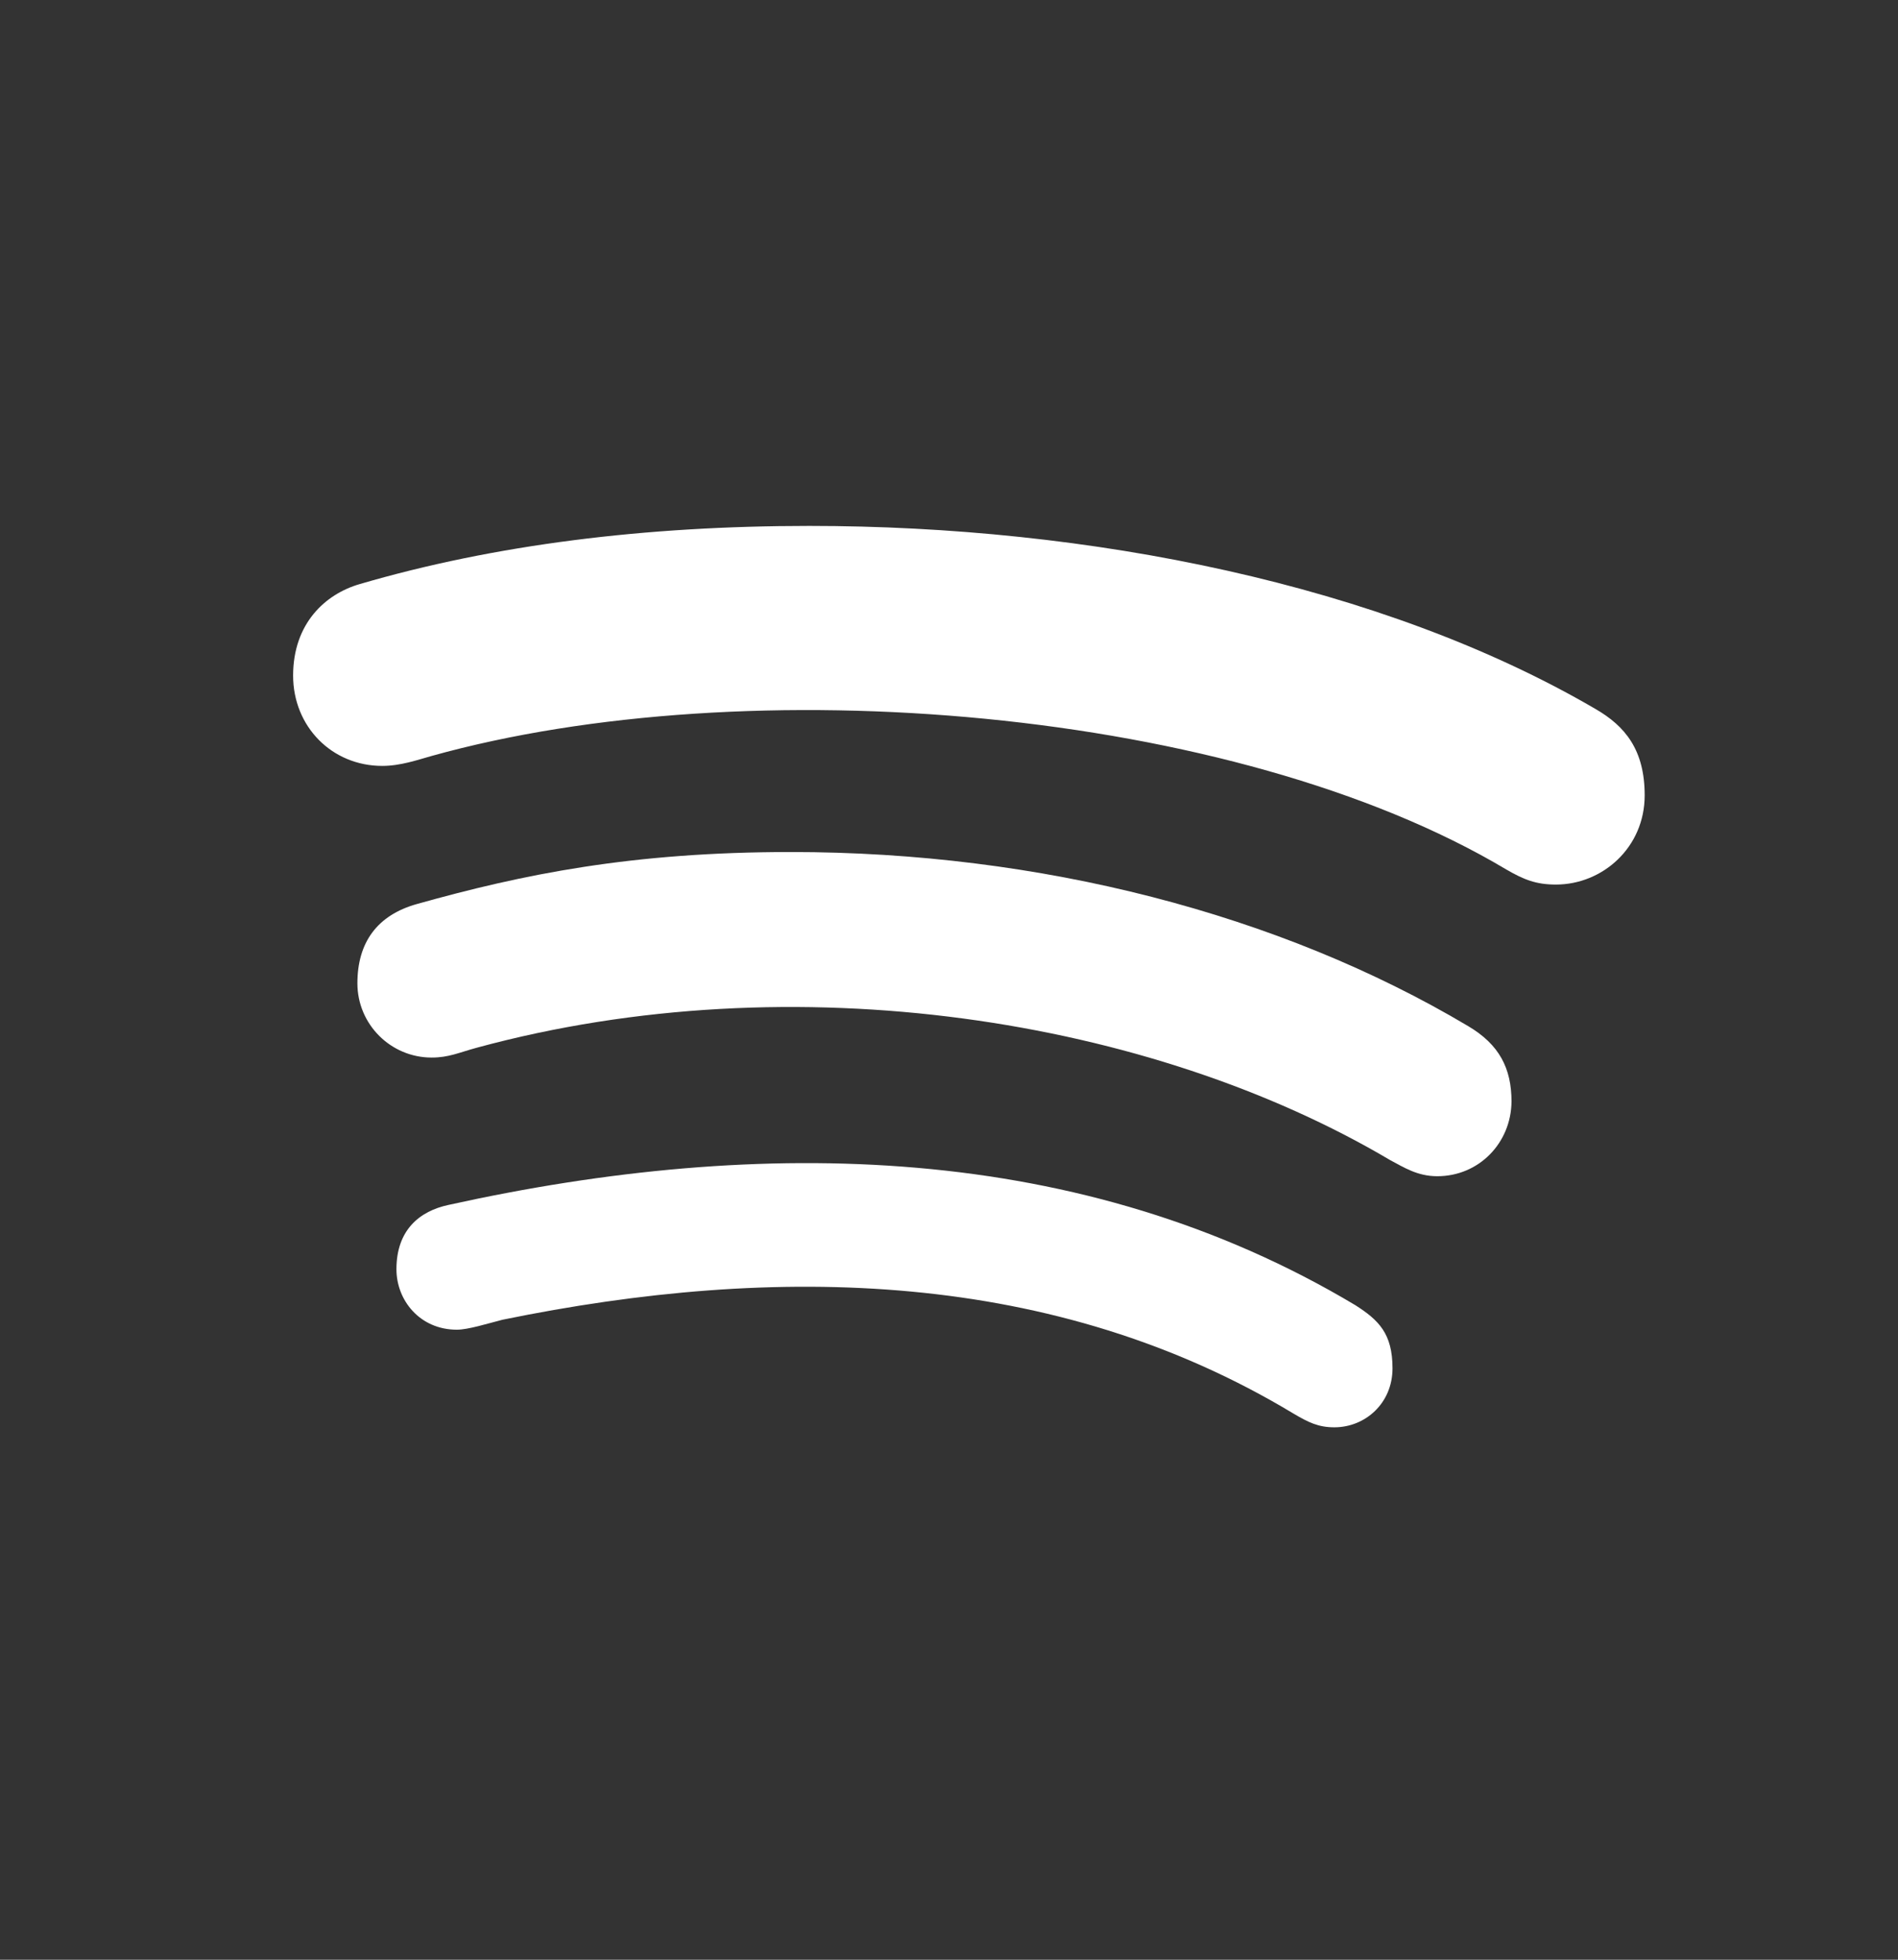
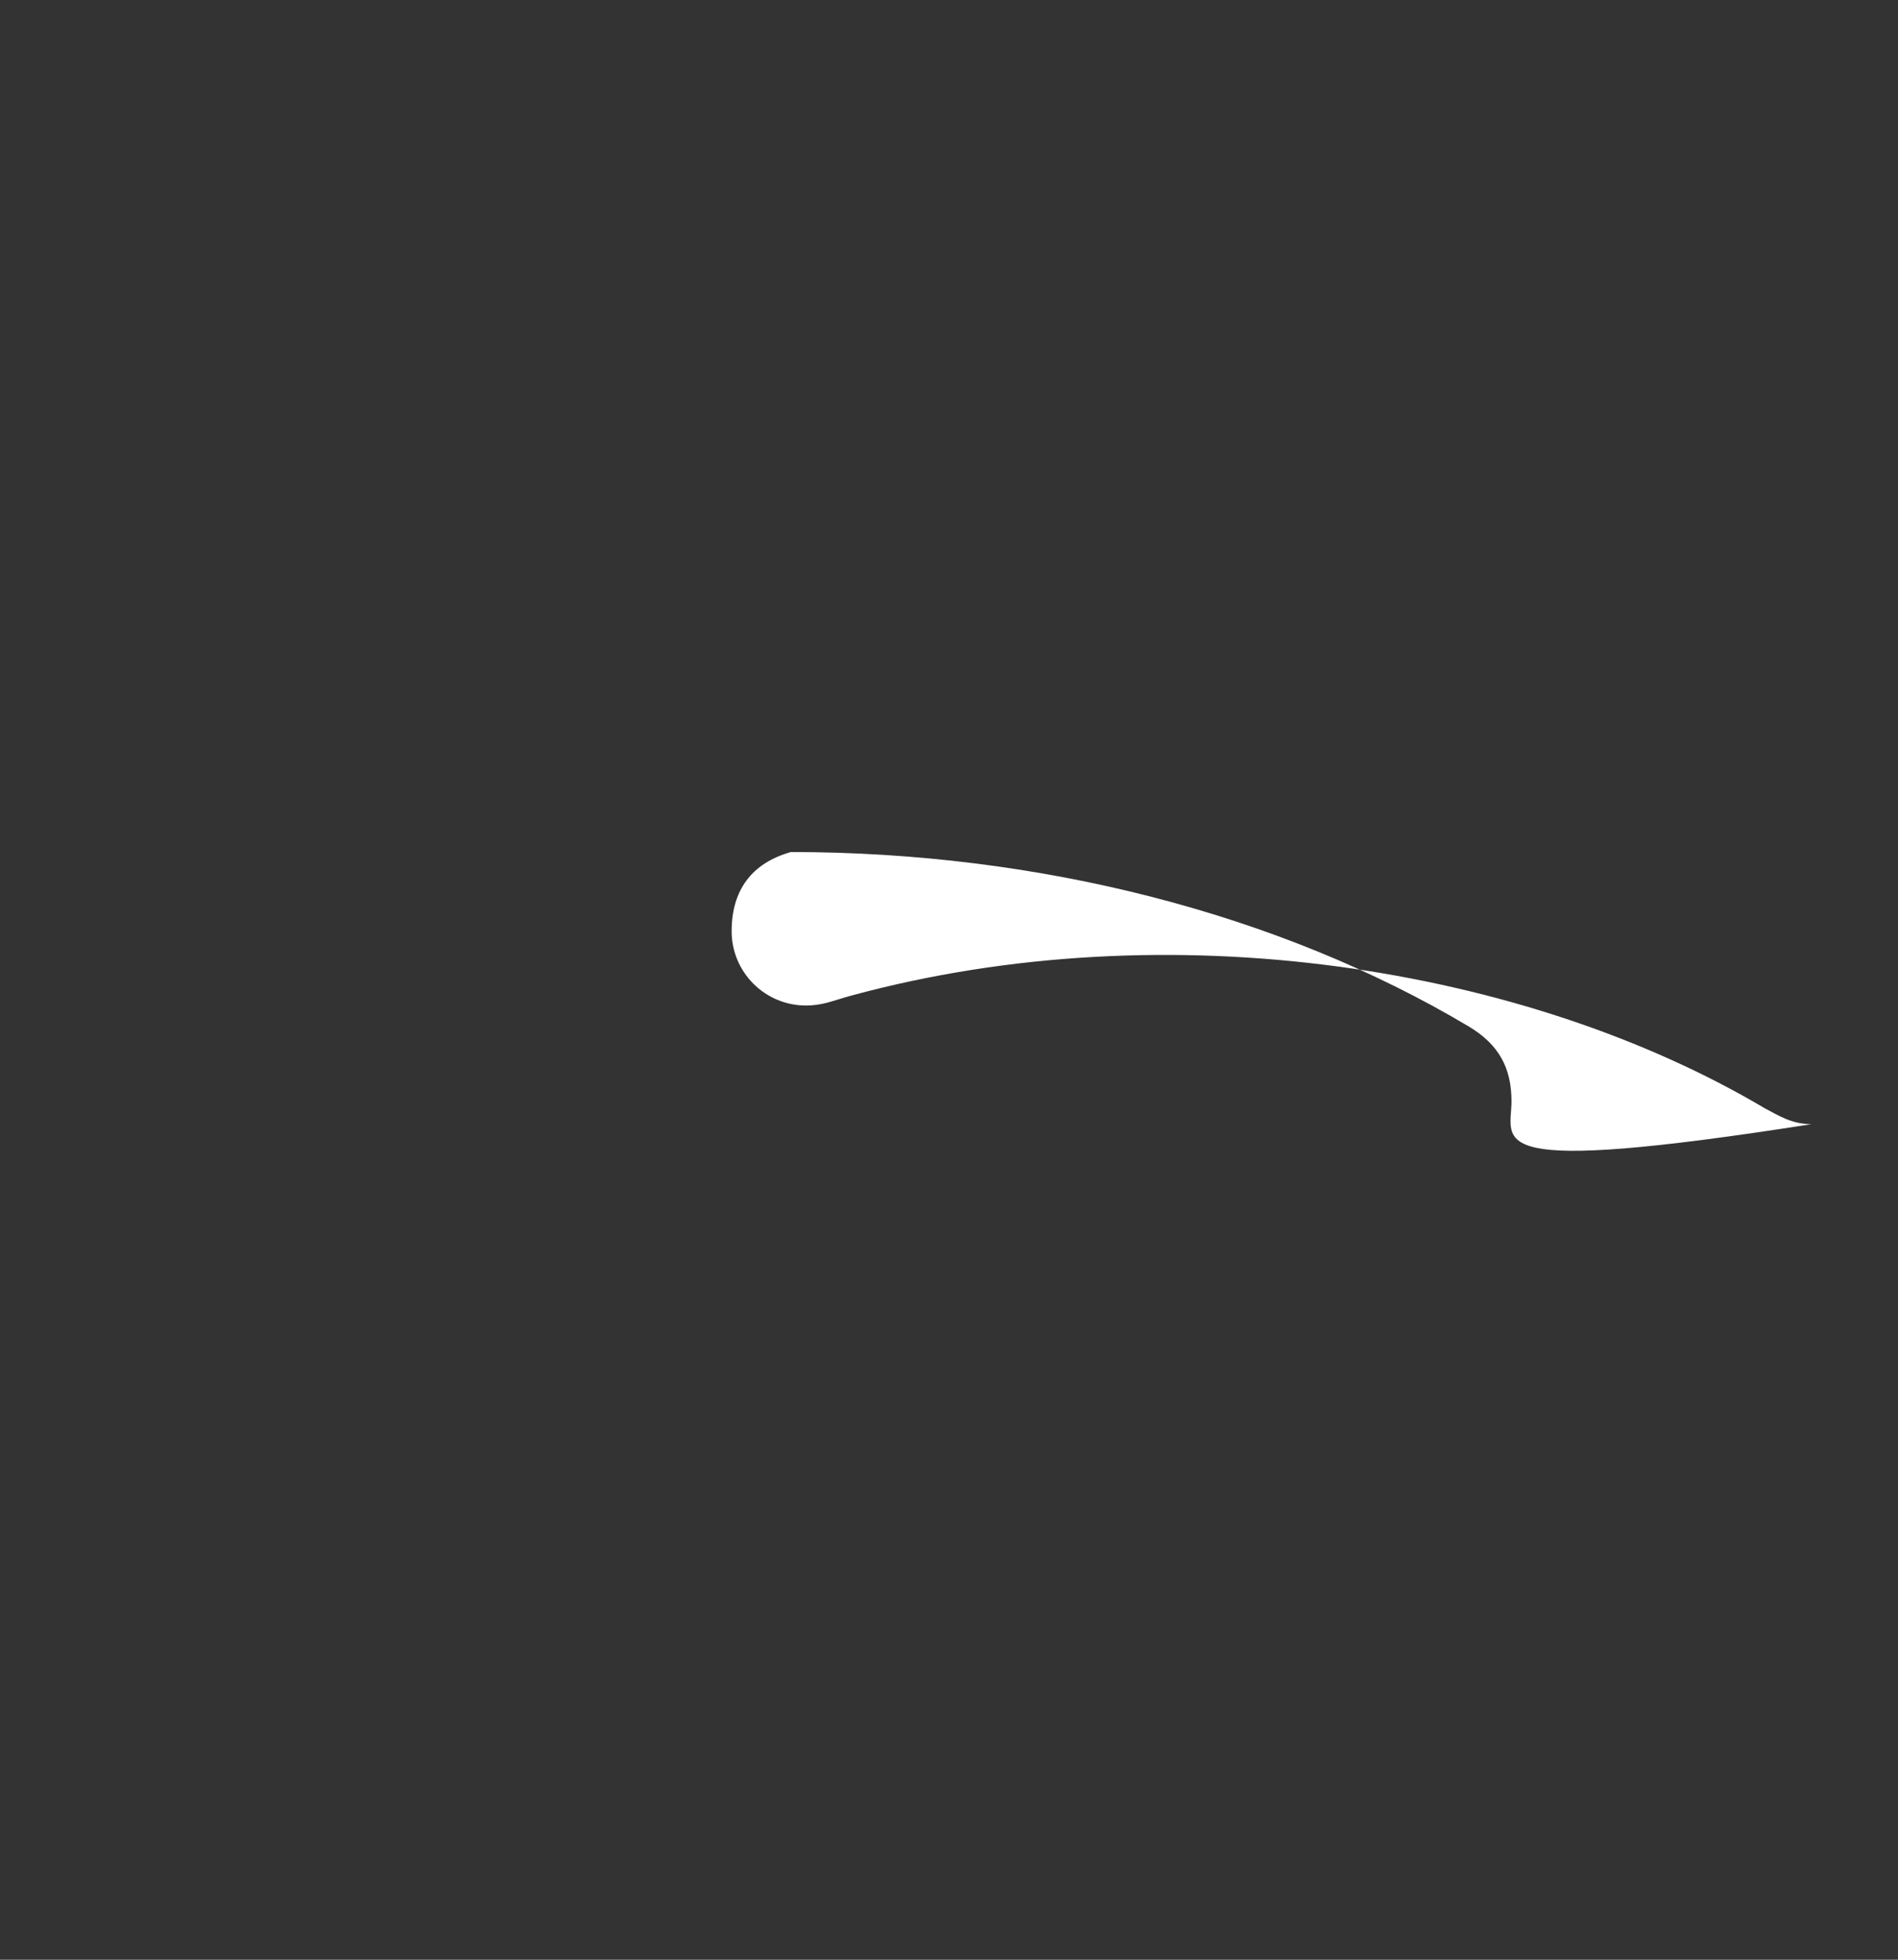
<svg xmlns="http://www.w3.org/2000/svg" version="1.1" x="0px" y="0px" viewBox="0 0 496 512" style="enable-background:new 0 0 496 512;" xml:space="preserve">
  <rect x="0" y="0" width="496" height="512" fill="#333333" stroke="none" />
  <style type="text/css">
	.st0{fill:#FFFFFF;}
</style>
  <g id="Livello_1">
    <g>
-       <path class="st0" d="M395,287.8c0-8.7-3.2-14.9-11.3-19.7c-49.4-29.4-112.1-45.5-177-45.5c-41.6,0-70,5.8-97.8,13.6    c-10.3,2.9-15.5,10-15.5,20.7c0,10.7,8.7,19.4,19.4,19.4c4.5,0,7.1-1.3,11.9-2.6c82.9-22.5,176.1-7.6,238.6,29.4    c3.6,1.9,7.1,4.2,12.3,4.2C386.5,307.3,394.9,298.6,395,287.8z" />
-       <path class="st0" d="M429.8,207.8c0-11.9-5.1-18.1-12.9-22.6c-55.9-32.6-132.4-47.8-205.4-47.8c-42.9,0-82.3,4.9-117.5,15.2    c-9,2.6-17.4,10.3-17.4,23.9c0,13.3,10.1,23.6,23.3,23.6c4.8,0,9.3-1.6,12.9-2.6c82.4-23,209.7-12.8,280.9,29.7    c4.5,2.6,7.7,3.9,12.9,3.9v0C418.8,231.1,429.8,221.4,429.8,207.8z" />
-       <path class="st0" d="M363.9,357.5c0-9.1-3.6-12.6-9.7-16.5c-71.4-42.7-155.1-44.3-237-26.2c-7.5,1.6-13.6,6.5-13.6,16.8    c0,8.1,6.1,15.8,15.8,15.8c2.9,0,8-1.6,11.9-2.6c71.7-14.7,144.3-13.1,206.7,24.5c3.9,2.3,6.5,3.6,10.7,3.6v0    C356.8,372.9,363.9,366.6,363.9,357.5z" />
+       <path class="st0" d="M395,287.8c0-8.7-3.2-14.9-11.3-19.7c-49.4-29.4-112.1-45.5-177-45.5c-10.3,2.9-15.5,10-15.5,20.7c0,10.7,8.7,19.4,19.4,19.4c4.5,0,7.1-1.3,11.9-2.6c82.9-22.5,176.1-7.6,238.6,29.4    c3.6,1.9,7.1,4.2,12.3,4.2C386.5,307.3,394.9,298.6,395,287.8z" />
    </g>
  </g>
  <g id="Livello_2">
</g>
</svg>